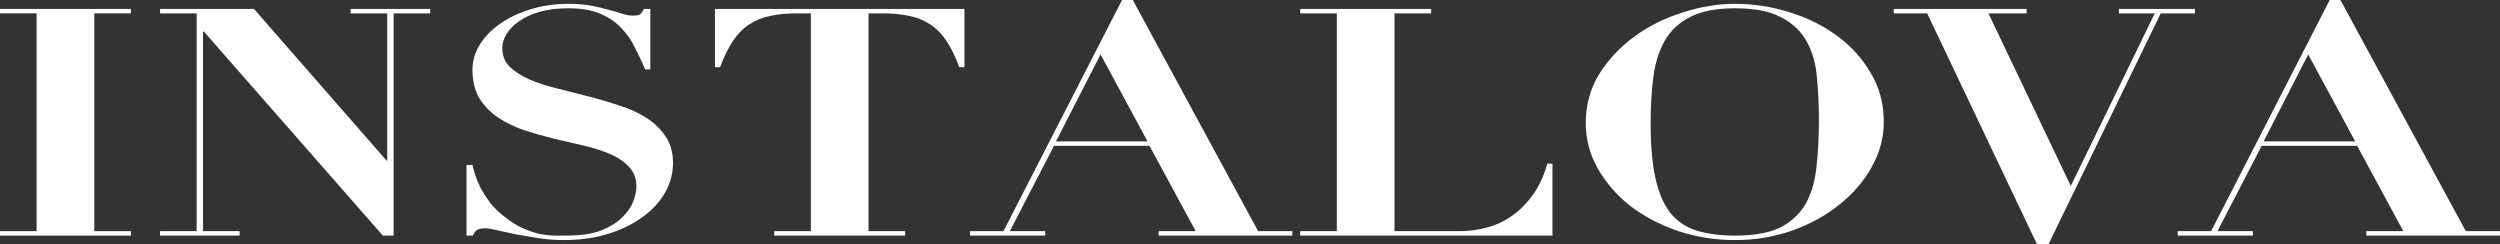
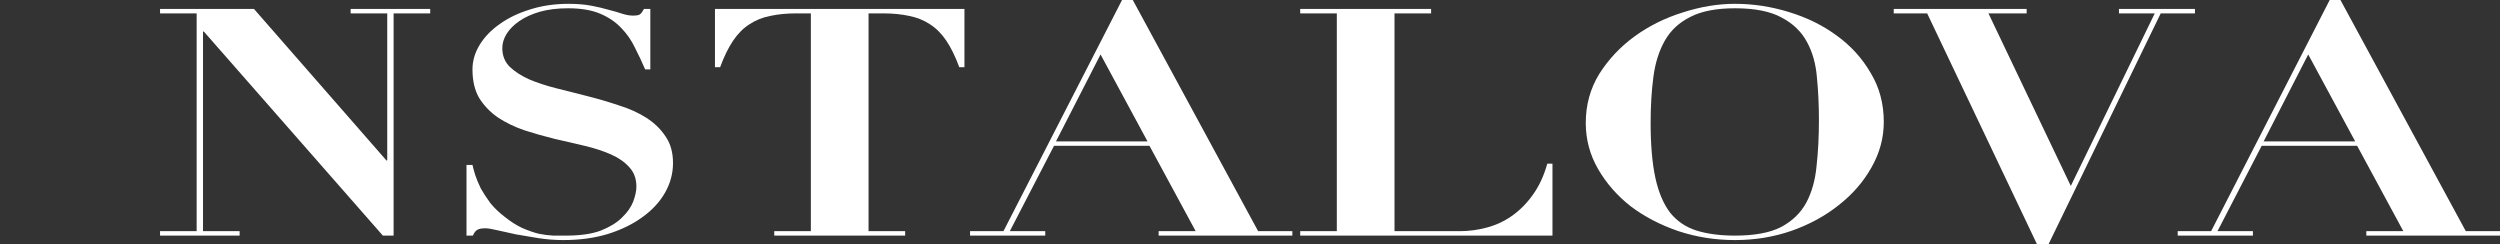
<svg xmlns="http://www.w3.org/2000/svg" width="2805" height="274" viewBox="0 0 2805 274" fill="none">
  <rect x="0" y="0" width="2805" height="274" fill="#333333" stroke="none" />
-   <path d="M0 10.003V15.004H41.072V259.353H0V264.355H146.877V259.353H105.805V15.004H146.877V10.003H0Z" fill="white" />
  <path d="M179.568 10.003V15.004H220.64V259.353H179.568V264.355H268.855V259.353H227.783V35.366H228.676L429.572 264.355H441.625V15.004H482.697V10.003H393.41V15.004H434.482V180.047H433.59L284.927 10.003H179.568Z" fill="white" />
  <path d="M523.417 185.048V264.355H530.56C532.048 261.02 533.685 258.877 535.471 257.924C537.257 256.734 540.233 256.138 544.4 256.138C547.376 256.138 551.84 256.853 557.793 258.282C564.043 259.711 571.037 261.259 578.775 262.926C586.811 264.355 595.293 265.784 604.222 267.213C613.448 268.641 622.675 269.356 631.901 269.356C650.353 269.356 667.02 267.093 681.902 262.568C697.08 257.805 710.027 251.494 720.741 243.635C731.753 235.776 740.236 226.607 746.188 216.128C752.141 205.649 755.117 194.575 755.117 182.905C755.117 170.997 752.289 160.994 746.635 152.897C741.277 144.8 734.134 137.893 725.206 132.177C716.277 126.462 706.009 121.817 694.402 118.245C683.092 114.435 671.336 110.981 659.133 107.885C647.228 104.789 635.472 101.812 623.865 98.954C612.555 96.097 602.436 92.762 593.507 88.952C584.579 84.903 577.287 80.14 571.632 74.662C566.275 69.185 563.596 62.278 563.596 53.943C563.596 48.465 565.233 43.106 568.507 37.867C571.781 32.628 576.543 27.864 582.793 23.578C589.043 19.291 596.632 15.838 605.561 13.218C614.788 10.598 625.353 9.288 637.258 9.288C651.842 9.288 663.895 11.312 673.419 15.361C682.943 19.41 690.83 24.768 697.08 31.437C703.33 37.867 708.39 45.131 712.259 53.228C716.426 61.325 720.295 69.542 723.866 77.877H729.67V10.003H722.527C721.039 12.861 719.551 14.885 718.063 16.076C716.872 17.028 714.194 17.505 710.027 17.505C706.455 17.505 702.438 16.79 697.973 15.361C693.807 13.932 688.896 12.503 683.241 11.074C677.586 9.407 671.038 7.859 663.598 6.43C656.157 5.001 647.526 4.287 637.705 4.287C622.228 4.287 607.793 6.43 594.4 10.717C581.305 14.766 569.995 20.243 560.471 27.15C550.947 33.818 543.507 41.558 538.149 50.37C532.792 59.182 530.114 68.351 530.114 77.877C530.114 90.738 532.643 101.455 537.703 110.029C543.06 118.602 550.054 125.866 558.686 131.82C567.317 137.536 577.138 142.299 588.15 146.11C599.162 149.682 610.472 152.897 622.079 155.755C633.687 158.375 644.996 160.994 656.008 163.614C667.02 166.234 676.842 169.449 685.473 173.259C694.104 177.07 700.949 181.833 706.009 187.549C711.366 193.265 714.045 200.528 714.045 209.34C714.045 214.103 712.854 219.7 710.473 226.13C708.092 232.322 703.926 238.276 697.973 243.992C692.318 249.708 684.431 254.59 674.312 258.639C664.193 262.449 651.246 264.355 635.472 264.355C631.008 264.355 626.097 264.355 620.74 264.355C615.68 264.116 610.174 263.402 604.222 262.211C598.567 260.782 592.466 258.639 585.918 255.781C579.668 252.923 573.12 248.755 566.275 243.278C560.025 238.515 554.668 233.394 550.203 227.917C546.037 222.201 542.465 216.723 539.489 211.484C536.81 206.006 534.727 201.005 533.239 196.48C531.751 191.717 530.709 187.906 530.114 185.048H523.417Z" fill="white" />
  <path d="M909.779 15.004V259.353H868.707V264.355H1015.58V259.353H974.512V15.004H990.583C1001.6 15.004 1011.42 15.957 1020.05 17.862C1028.68 19.529 1036.42 22.625 1043.26 27.15C1050.11 31.437 1056.21 37.51 1061.57 45.369C1066.92 53.228 1071.83 63.231 1076.3 75.377H1082.1V10.003H802.188V75.377H807.992C812.456 63.231 817.367 53.228 822.724 45.369C828.081 37.51 834.182 31.437 841.028 27.15C847.873 22.625 855.611 19.529 864.242 17.862C872.873 15.957 882.695 15.004 893.707 15.004H909.779Z" fill="white" />
  <path d="M1234.82 61.087L1287.5 158.613H1184.82L1234.82 61.087ZM1088.39 259.353V264.355H1172.76V259.353H1133.03L1182.59 163.614H1289.73L1341.52 259.353H1300V264.355H1450V259.353H1411.61L1270.98 0H1258.93L1125.89 259.353H1088.39Z" fill="white" />
  <path d="M1458.83 10.003V15.004H1499.91V259.353H1458.83V264.355H1741.87V183.619H1736.07C1732.2 197.432 1726.7 209.221 1719.55 218.986C1712.71 228.512 1704.82 236.371 1695.89 242.563C1687.26 248.517 1677.89 252.804 1667.77 255.424C1657.94 258.043 1648.12 259.353 1638.3 259.353H1564.64V15.004H1605.71V10.003H1458.83Z" fill="white" />
  <path d="M1852 137.893C1852 119.079 1853.04 101.812 1855.13 86.094C1857.21 70.376 1861.52 56.8 1868.07 45.369C1874.62 33.937 1884.14 25.126 1896.64 18.933C1909.14 12.503 1925.81 9.288 1946.64 9.288C1968.97 9.288 1986.38 12.741 1998.88 19.648C2011.68 26.316 2021.2 35.485 2027.45 47.155C2033.7 58.587 2037.42 71.924 2038.61 87.166C2040.1 102.169 2040.84 118.007 2040.84 134.678C2040.84 153.254 2039.95 170.521 2038.16 186.477C2036.68 202.196 2032.81 215.89 2026.56 227.559C2020.31 238.991 2010.93 248.041 1998.43 254.709C1985.93 261.14 1968.67 264.355 1946.64 264.355C1929.98 264.355 1915.54 262.449 1903.34 258.639C1891.44 254.828 1881.61 248.16 1873.88 238.634C1866.44 228.869 1860.93 215.89 1857.36 199.695C1853.79 183.262 1852 162.661 1852 137.893ZM1779.23 137.893C1779.23 156.469 1783.84 173.736 1793.07 189.692C1802.3 205.649 1814.5 219.581 1829.68 231.489C1845.16 243.159 1863.01 252.447 1883.25 259.353C1903.49 266.022 1924.62 269.356 1946.64 269.356C1968.97 269.356 1990.1 265.903 2010.04 258.996C2030.28 251.851 2047.99 242.206 2063.16 230.06C2078.64 217.914 2090.84 203.863 2099.77 187.906C2109 171.711 2113.61 154.683 2113.61 136.821C2113.61 116.34 2108.7 98.002 2098.88 81.807C2089.36 65.374 2076.71 51.442 2060.93 40.01C2045.46 28.579 2027.6 19.767 2007.36 13.575C1987.42 7.383 1967.18 4.287 1946.64 4.287C1927.6 4.287 1908.1 7.502 1888.16 13.932C1868.22 20.124 1850.22 29.055 1834.14 40.725C1818.07 52.395 1804.83 66.446 1794.41 82.879C1784.29 99.312 1779.23 117.65 1779.23 137.893Z" fill="white" />
  <path d="M2124.78 10.003V15.004H2162.28L2285.49 274H2298.44L2424.33 15.004H2462.73V10.003H2377.46V15.004H2417.64L2323.44 208.626L2231.03 15.004H2273.89V10.003H2124.78Z" fill="white" />
  <path d="M2589.82 61.087L2642.5 158.613H2539.82L2589.82 61.087ZM2443.39 259.353V264.355H2527.76V259.353H2488.03L2537.59 163.614H2644.73L2696.52 259.353H2655V264.355H2805V259.353H2766.61L2625.98 0H2613.93L2480.89 259.353H2443.39Z" fill="white" />
</svg>